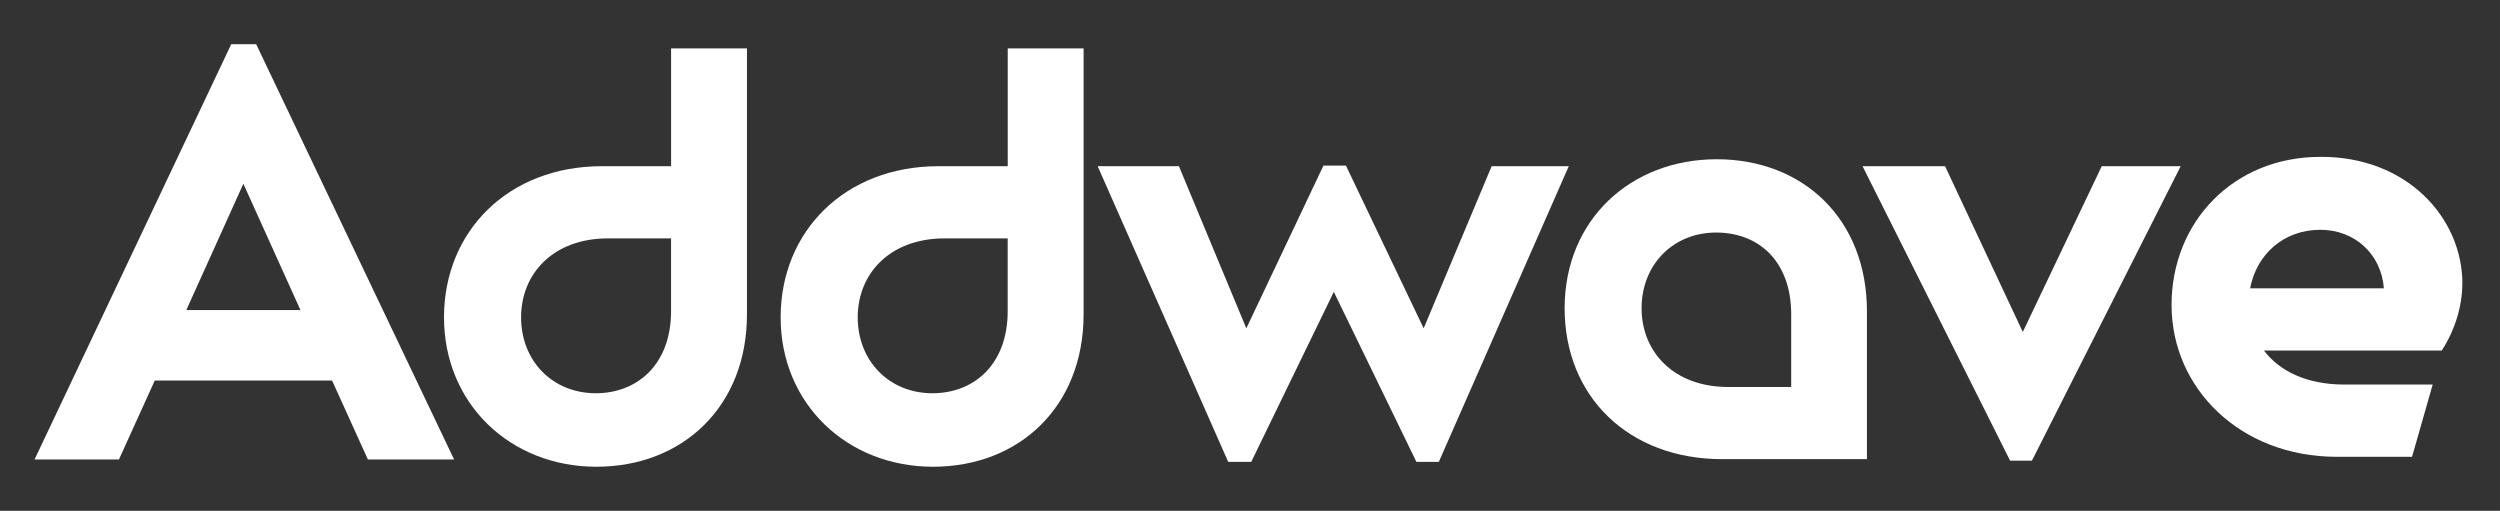
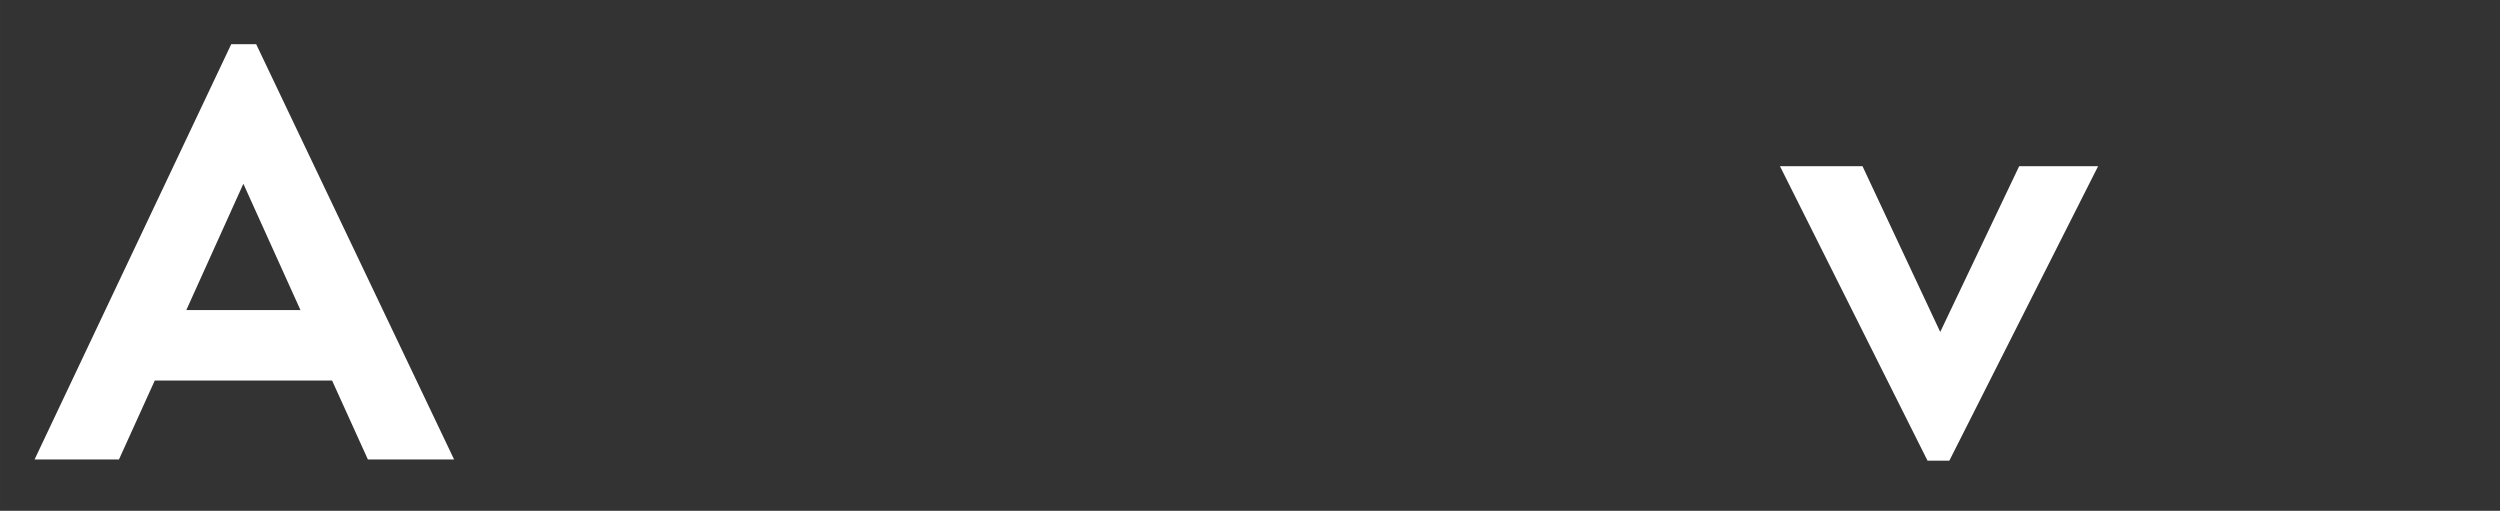
<svg xmlns="http://www.w3.org/2000/svg" id="Calque_1" width="218.42mm" height="44.63mm" viewBox="0 0 619.14 126.51">
  <rect x="0" y="0" width="619.14" height="126.51" fill="#333333" stroke="none" />
  <defs>
    <style>.cls-1{fill:#fff;}</style>
  </defs>
  <path class="cls-1" d="M57.27,10.94h6.17l49.02,102.85h-21.35l-8.87-19.55h-43.91l-8.87,19.55H8.56L57.27,10.94ZM74.41,76.79l-14.14-31.28-14.13,31.28h28.27Z" />
-   <path class="cls-1" d="M271.82,41.16h20.15l16.69,40.15,19.1-40.3h5.57l19.25,40.3,16.84-40.15h19.1l-32.18,73.22h-5.56l-20.45-42.1-20.45,42.1h-5.71l-32.33-73.22h-.02Z" />
-   <path class="cls-1" d="M461.26,41.16h20.45l19.25,41.05,19.55-41.05h19.55l-36.84,72.92h-5.41l-36.54-72.92h-.01Z" />
-   <path class="cls-1" d="M425.15,39.44c-21.3,0-37.66,15-37.66,36.91s15.9,37.36,39.01,37.36h35.86v-36.61c0-22.81-15.75-37.66-37.21-37.66ZM428,95.84c-13.5,0-21.45-8.7-21.45-19.5s7.8-18.75,18.45-18.75,18.6,7.2,18.6,20.25v18h-15.6Z" />
-   <path class="cls-1" d="M249.57,11.99v29.17h-17.14c-23.16,0-39.1,16.09-39.1,37.44s16.39,36.99,37.74,36.99,37.29-14.89,37.29-37.74V11.99h-18.8,0ZM230.92,97.39c-10.68,0-18.5-7.97-18.5-18.8s7.97-19.55,21.5-19.55h15.64v18.05c0,13.08-8.27,20.3-18.65,20.3h0Z" />
-   <path class="cls-1" d="M166.2,11.99v29.17h-17.14c-23.16,0-39.1,16.09-39.1,37.44s16.39,36.99,37.74,36.99,37.29-14.89,37.29-37.74V11.99h-18.8,0ZM147.55,97.39c-10.68,0-18.5-7.97-18.5-18.8s7.97-19.55,21.5-19.55h15.64v18.05c0,13.08-8.27,20.3-18.65,20.3h0Z" />
-   <path class="cls-1" d="M609.83,70.28c0-16.39-13.83-31.58-35.19-31.43-21.5,0-36.84,16.09-36.84,36.69s16.99,37.59,40.9,37.59h18.66l5.11-17.89h-21.82c-9.51,0-16.16-3.4-19.97-8.42h44.02c3.16-4.81,5.11-10.83,5.11-16.54h.02ZM574.65,56.91c8.59,0,15.12,6.13,15.73,14.5h-33.12c1.57-8.34,8.22-14.5,17.39-14.5Z" />
+   <path class="cls-1" d="M461.26,41.16l19.25,41.05,19.55-41.05h19.55l-36.84,72.92h-5.41l-36.54-72.92h-.01Z" />
</svg>